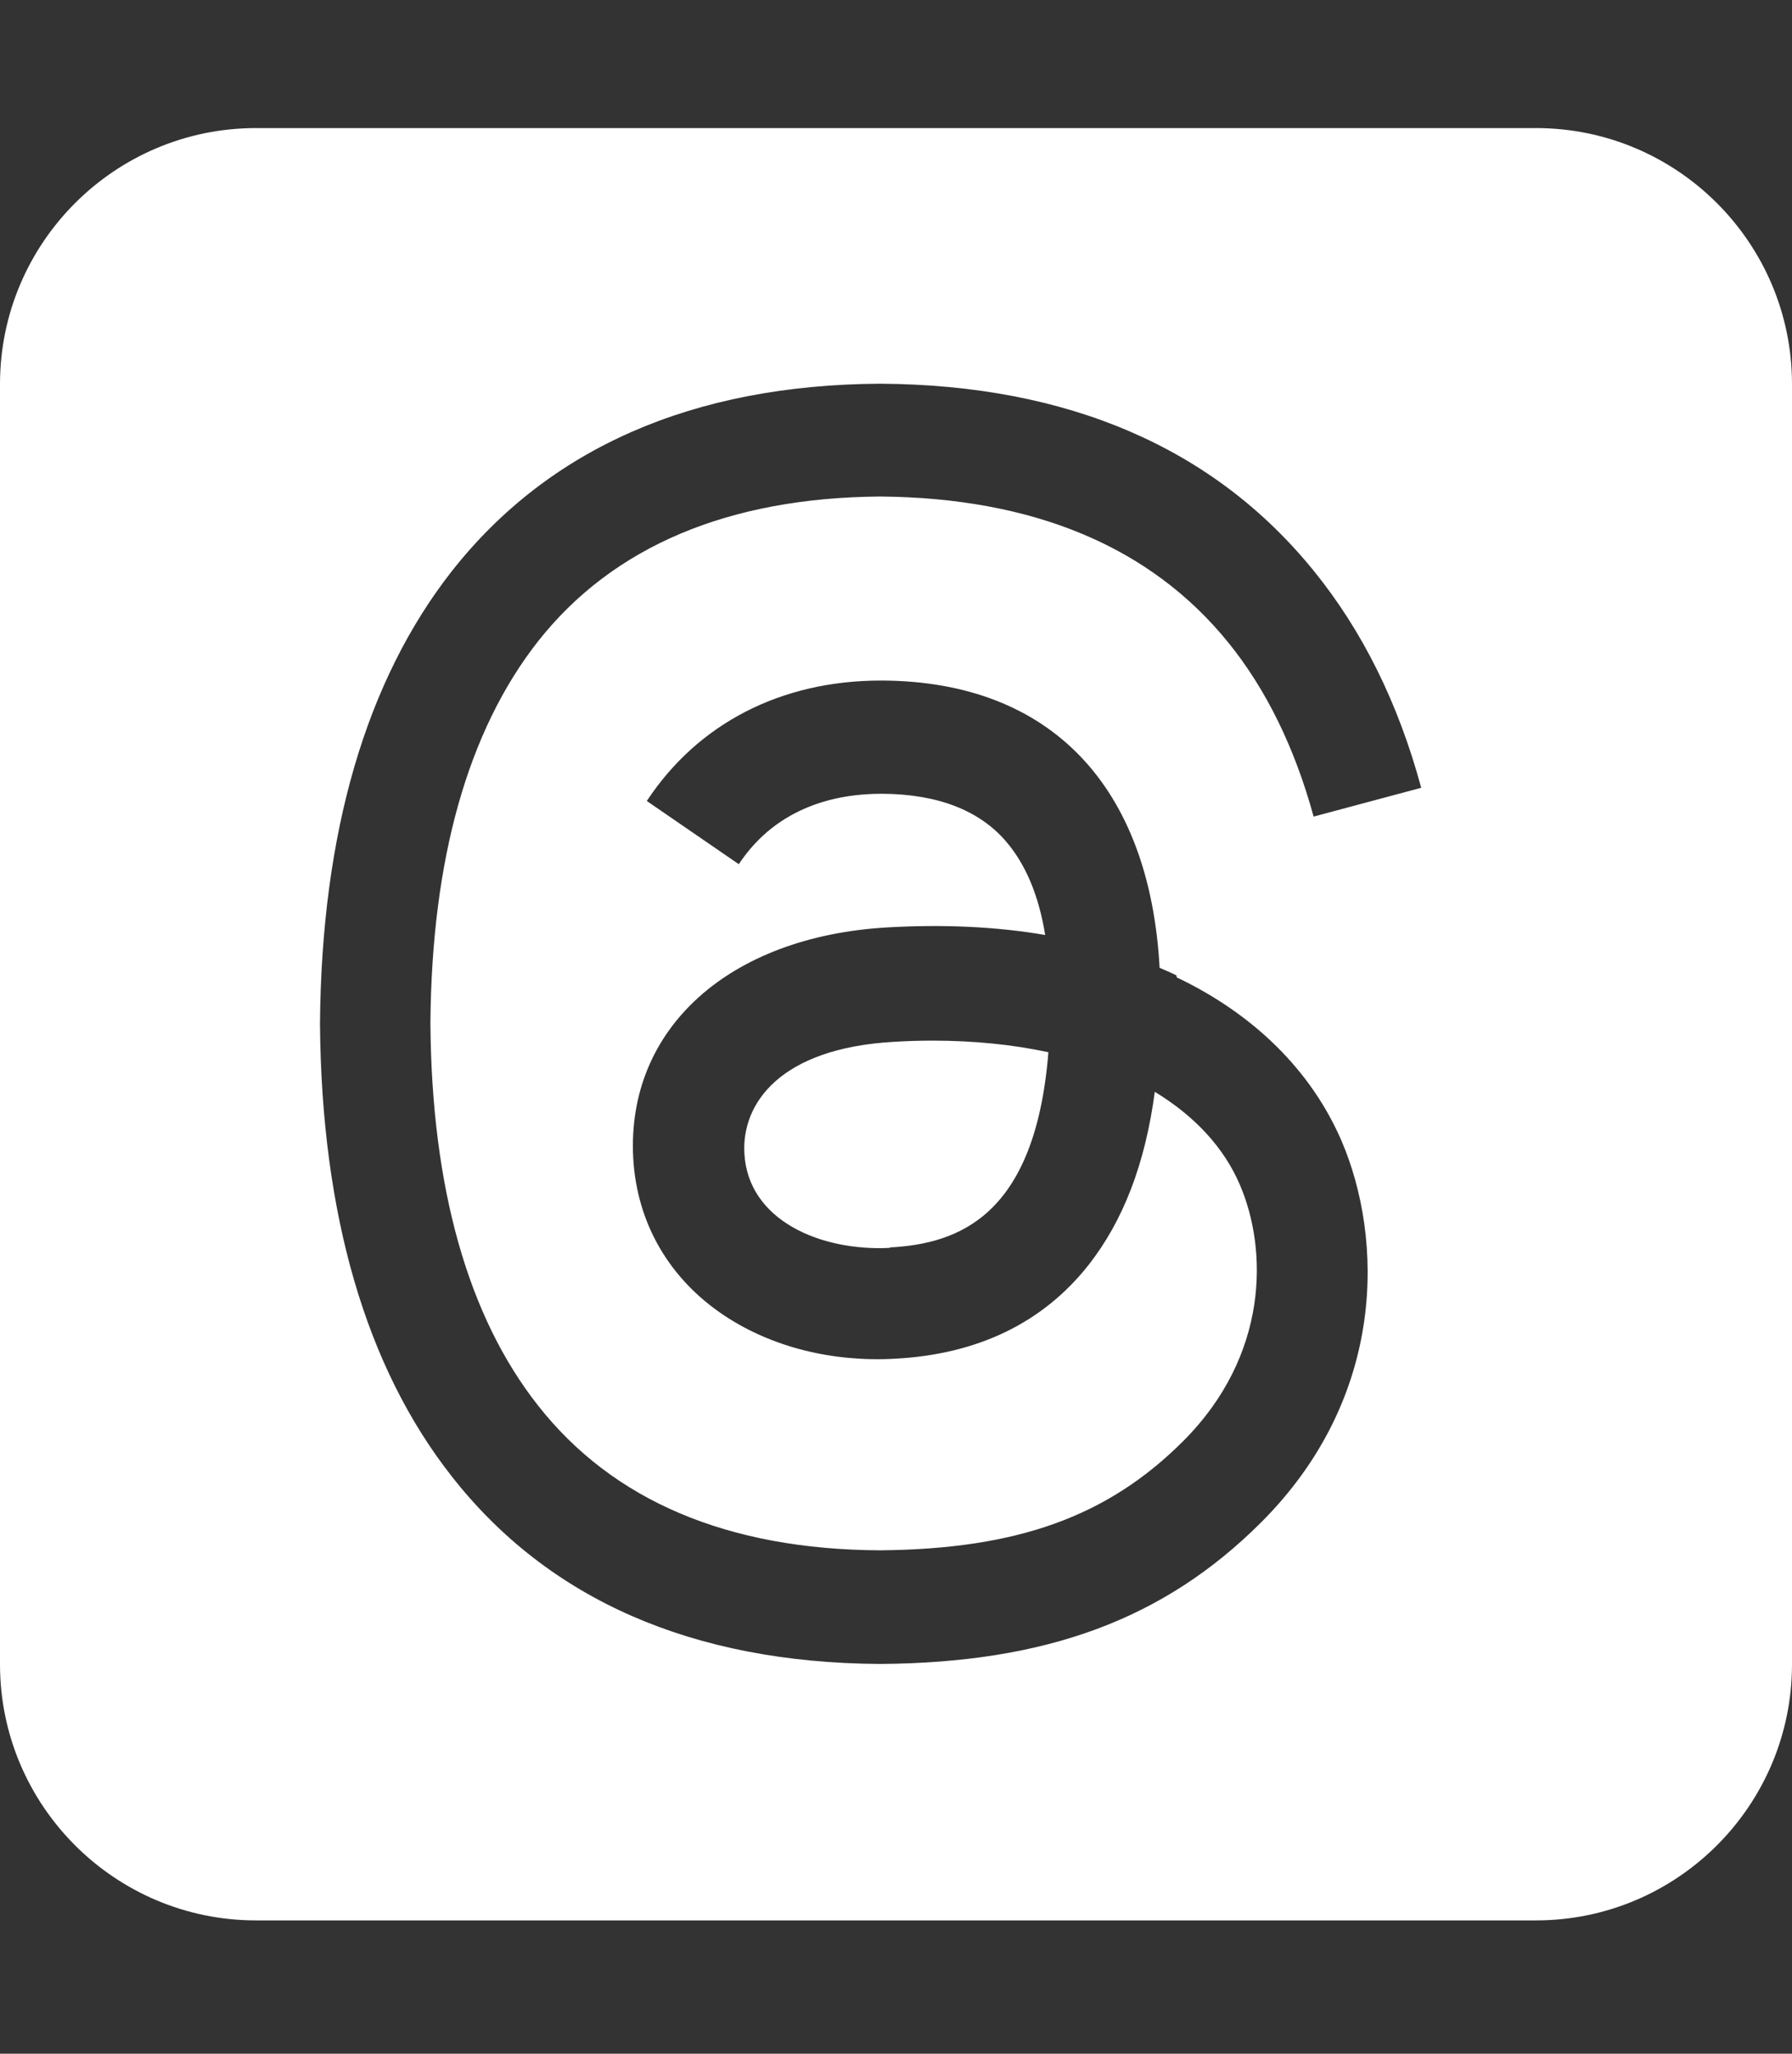
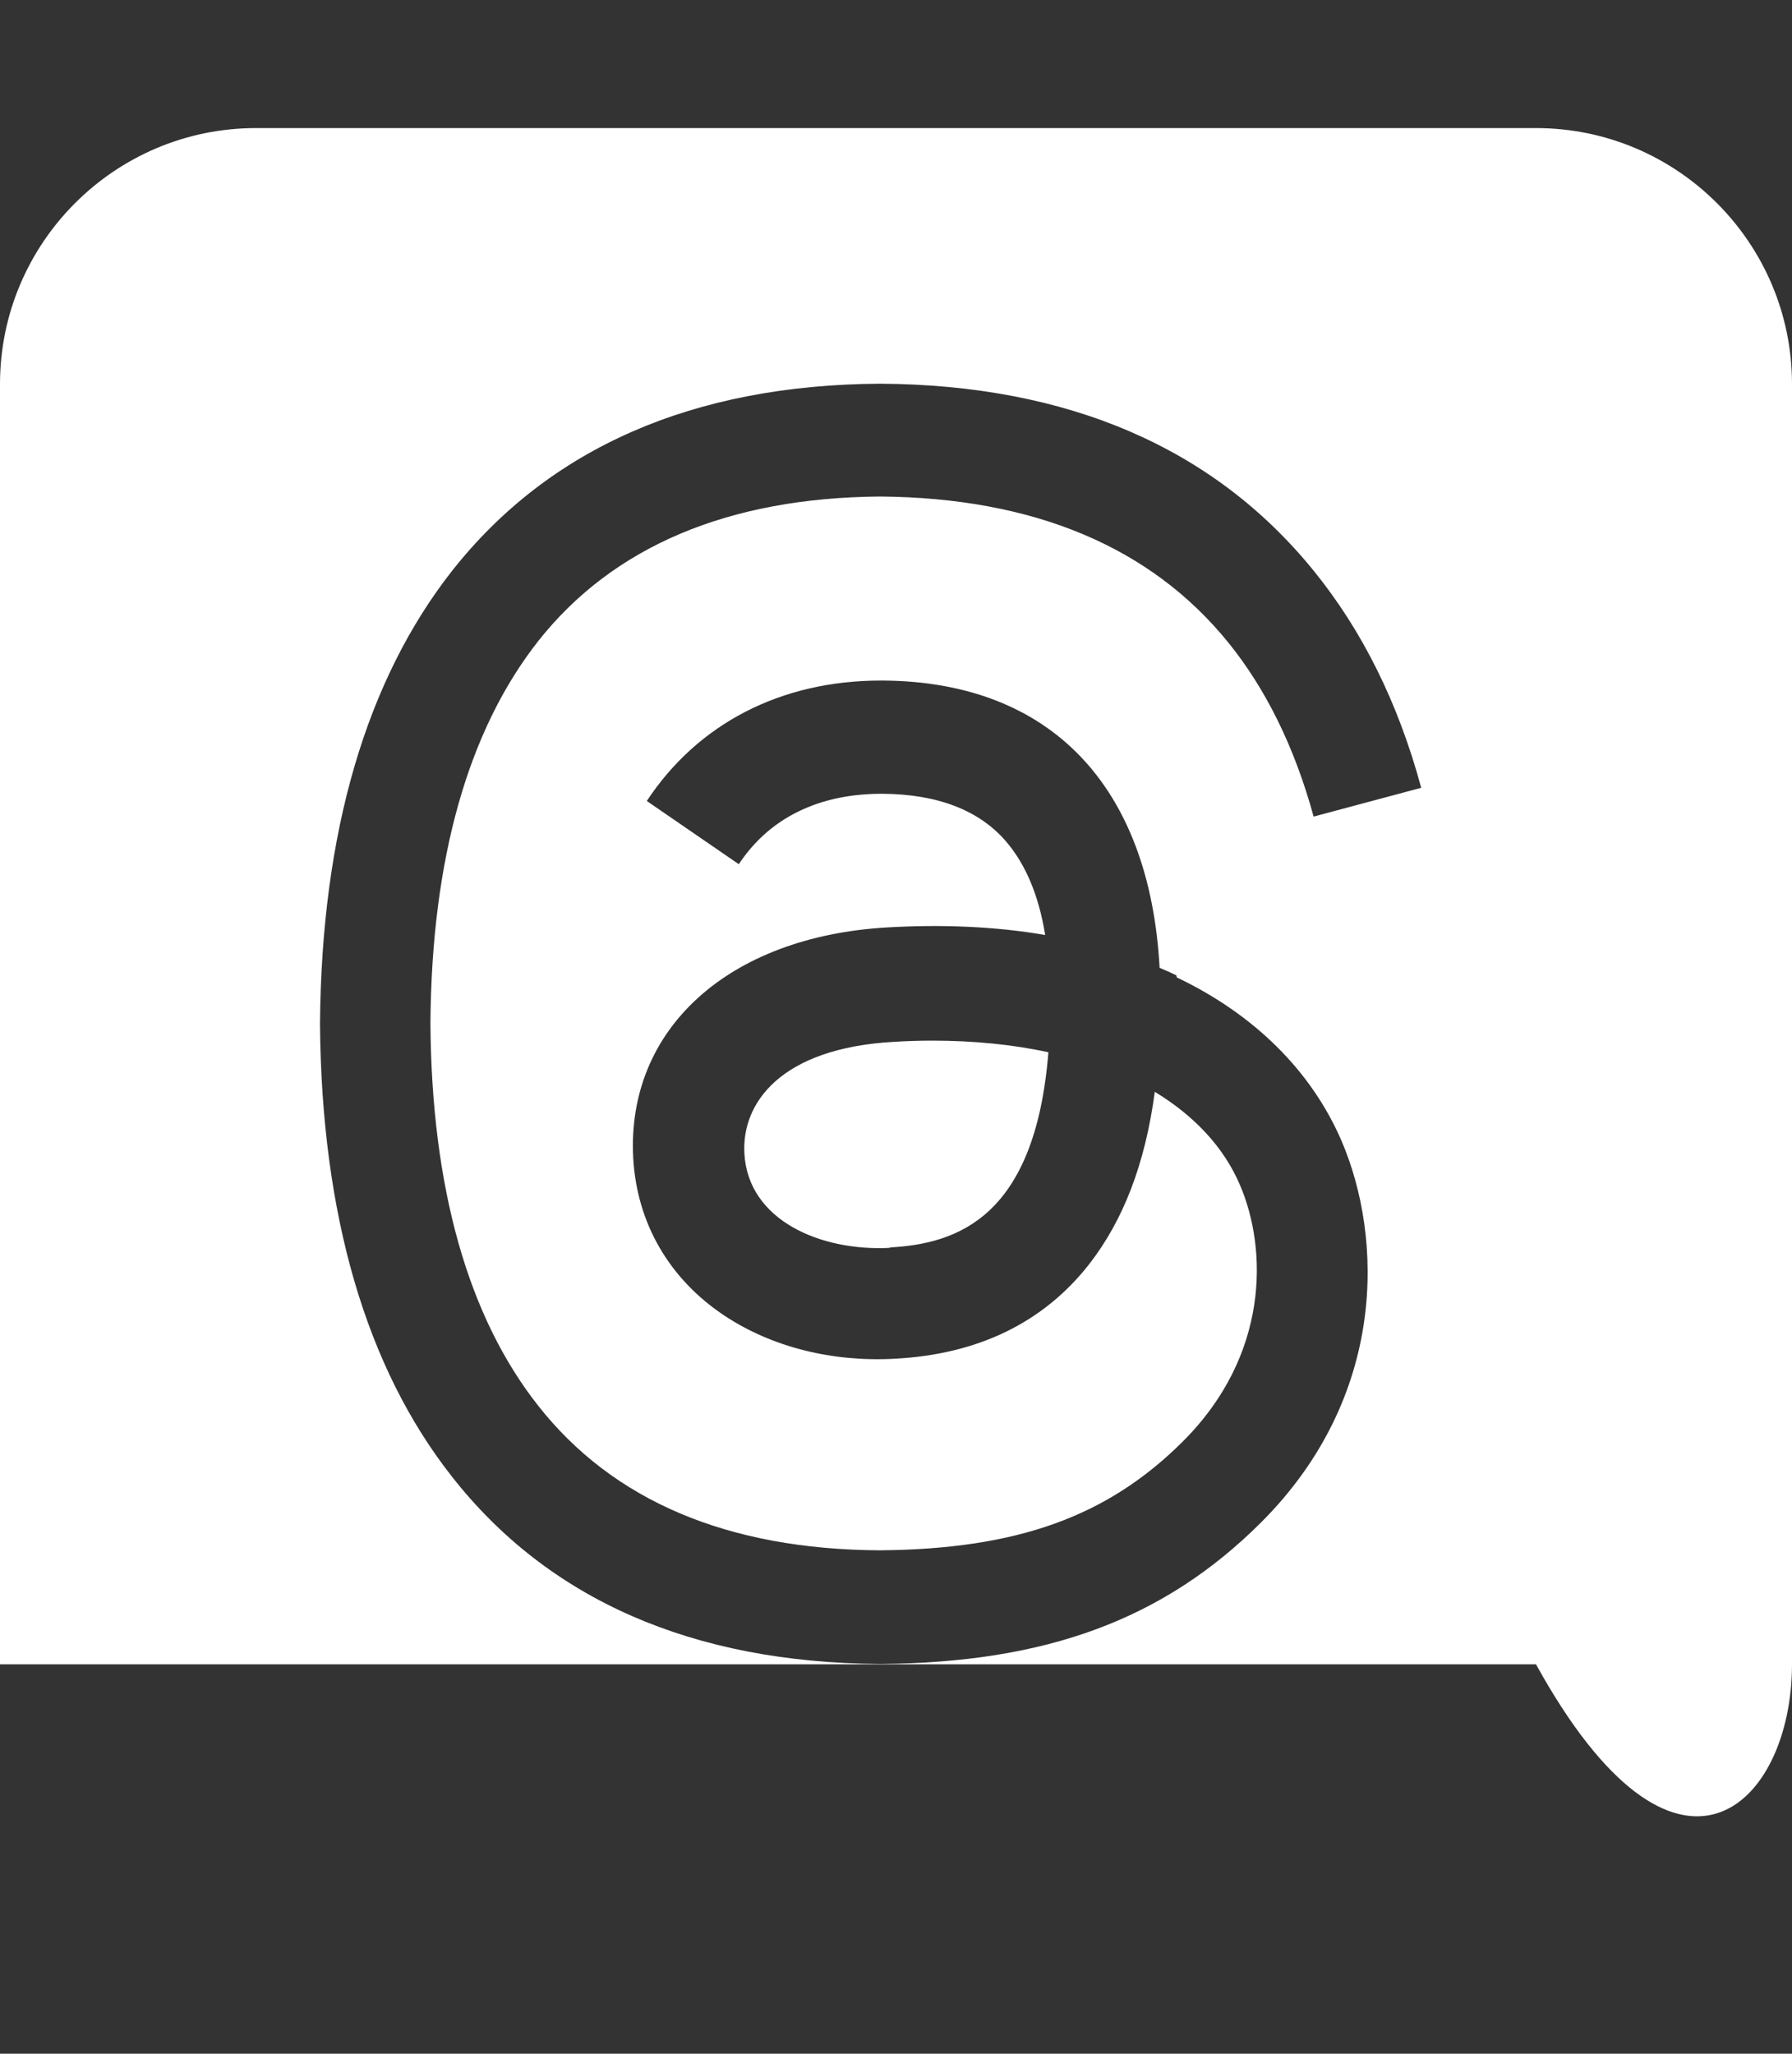
<svg xmlns="http://www.w3.org/2000/svg" width="48" height="55" viewBox="0 0 48 55" fill="none">
  <rect x="0" y="0" width="48" height="55" fill="#333333" stroke="none" />
-   <path d="M6.857 3.43C3.075 3.43 0 6.505 0 10.287V44.572C0 48.355 3.075 51.43 6.857 51.43H41.143C44.925 51.43 48 48.355 48 44.572V10.287C48 6.505 44.925 3.43 41.143 3.43H6.857ZM31.521 26.176C33.611 27.172 35.132 28.694 35.936 30.558C37.05 33.162 37.157 37.405 33.771 40.78C31.179 43.362 28.039 44.53 23.582 44.562H23.561C18.546 44.53 14.689 42.837 12.107 39.547C9.804 36.623 8.614 32.54 8.571 27.43V27.408C8.614 22.297 9.804 18.226 12.107 15.29C14.7 12.001 18.557 10.308 23.561 10.276H23.582C28.607 10.308 32.507 11.99 35.175 15.269C36.493 16.887 37.457 18.837 38.068 21.098L35.186 21.869C34.682 20.026 33.911 18.451 32.893 17.198C30.814 14.637 27.675 13.33 23.571 13.297C19.5 13.33 16.414 14.637 14.411 17.176C12.536 19.565 11.561 23.005 11.529 27.408C11.561 31.812 12.536 35.262 14.411 37.64C16.414 40.19 19.489 41.498 23.571 41.519C27.246 41.487 29.668 40.619 31.693 38.594C33.996 36.29 33.954 33.462 33.214 31.737C32.786 30.73 31.993 29.883 30.932 29.24C30.675 31.169 30.086 32.69 29.164 33.869C27.943 35.422 26.196 36.269 23.979 36.387C22.296 36.483 20.679 36.076 19.414 35.24C17.925 34.255 17.057 32.755 16.961 31.008C16.779 27.558 19.511 25.083 23.764 24.837C25.275 24.751 26.689 24.815 27.996 25.04C27.825 23.98 27.471 23.144 26.946 22.533C26.229 21.698 25.114 21.269 23.646 21.258H23.604C22.425 21.258 20.818 21.59 19.789 23.144L17.325 21.451C18.696 19.372 20.925 18.226 23.593 18.226H23.657C28.136 18.258 30.793 21.044 31.061 25.919C31.211 25.983 31.361 26.047 31.511 26.122L31.521 26.176ZM23.829 33.408C25.65 33.312 27.729 32.594 28.082 28.18C27.139 27.976 26.089 27.869 24.975 27.869C24.632 27.869 24.289 27.88 23.946 27.901C20.882 28.073 19.864 29.562 19.939 30.89C20.036 32.68 21.975 33.515 23.839 33.419L23.829 33.408Z" fill="white" />
+   <path d="M6.857 3.43C3.075 3.43 0 6.505 0 10.287V44.572H41.143C44.925 51.43 48 48.355 48 44.572V10.287C48 6.505 44.925 3.43 41.143 3.43H6.857ZM31.521 26.176C33.611 27.172 35.132 28.694 35.936 30.558C37.05 33.162 37.157 37.405 33.771 40.78C31.179 43.362 28.039 44.53 23.582 44.562H23.561C18.546 44.53 14.689 42.837 12.107 39.547C9.804 36.623 8.614 32.54 8.571 27.43V27.408C8.614 22.297 9.804 18.226 12.107 15.29C14.7 12.001 18.557 10.308 23.561 10.276H23.582C28.607 10.308 32.507 11.99 35.175 15.269C36.493 16.887 37.457 18.837 38.068 21.098L35.186 21.869C34.682 20.026 33.911 18.451 32.893 17.198C30.814 14.637 27.675 13.33 23.571 13.297C19.5 13.33 16.414 14.637 14.411 17.176C12.536 19.565 11.561 23.005 11.529 27.408C11.561 31.812 12.536 35.262 14.411 37.64C16.414 40.19 19.489 41.498 23.571 41.519C27.246 41.487 29.668 40.619 31.693 38.594C33.996 36.29 33.954 33.462 33.214 31.737C32.786 30.73 31.993 29.883 30.932 29.24C30.675 31.169 30.086 32.69 29.164 33.869C27.943 35.422 26.196 36.269 23.979 36.387C22.296 36.483 20.679 36.076 19.414 35.24C17.925 34.255 17.057 32.755 16.961 31.008C16.779 27.558 19.511 25.083 23.764 24.837C25.275 24.751 26.689 24.815 27.996 25.04C27.825 23.98 27.471 23.144 26.946 22.533C26.229 21.698 25.114 21.269 23.646 21.258H23.604C22.425 21.258 20.818 21.59 19.789 23.144L17.325 21.451C18.696 19.372 20.925 18.226 23.593 18.226H23.657C28.136 18.258 30.793 21.044 31.061 25.919C31.211 25.983 31.361 26.047 31.511 26.122L31.521 26.176ZM23.829 33.408C25.65 33.312 27.729 32.594 28.082 28.18C27.139 27.976 26.089 27.869 24.975 27.869C24.632 27.869 24.289 27.88 23.946 27.901C20.882 28.073 19.864 29.562 19.939 30.89C20.036 32.68 21.975 33.515 23.839 33.419L23.829 33.408Z" fill="white" />
</svg>